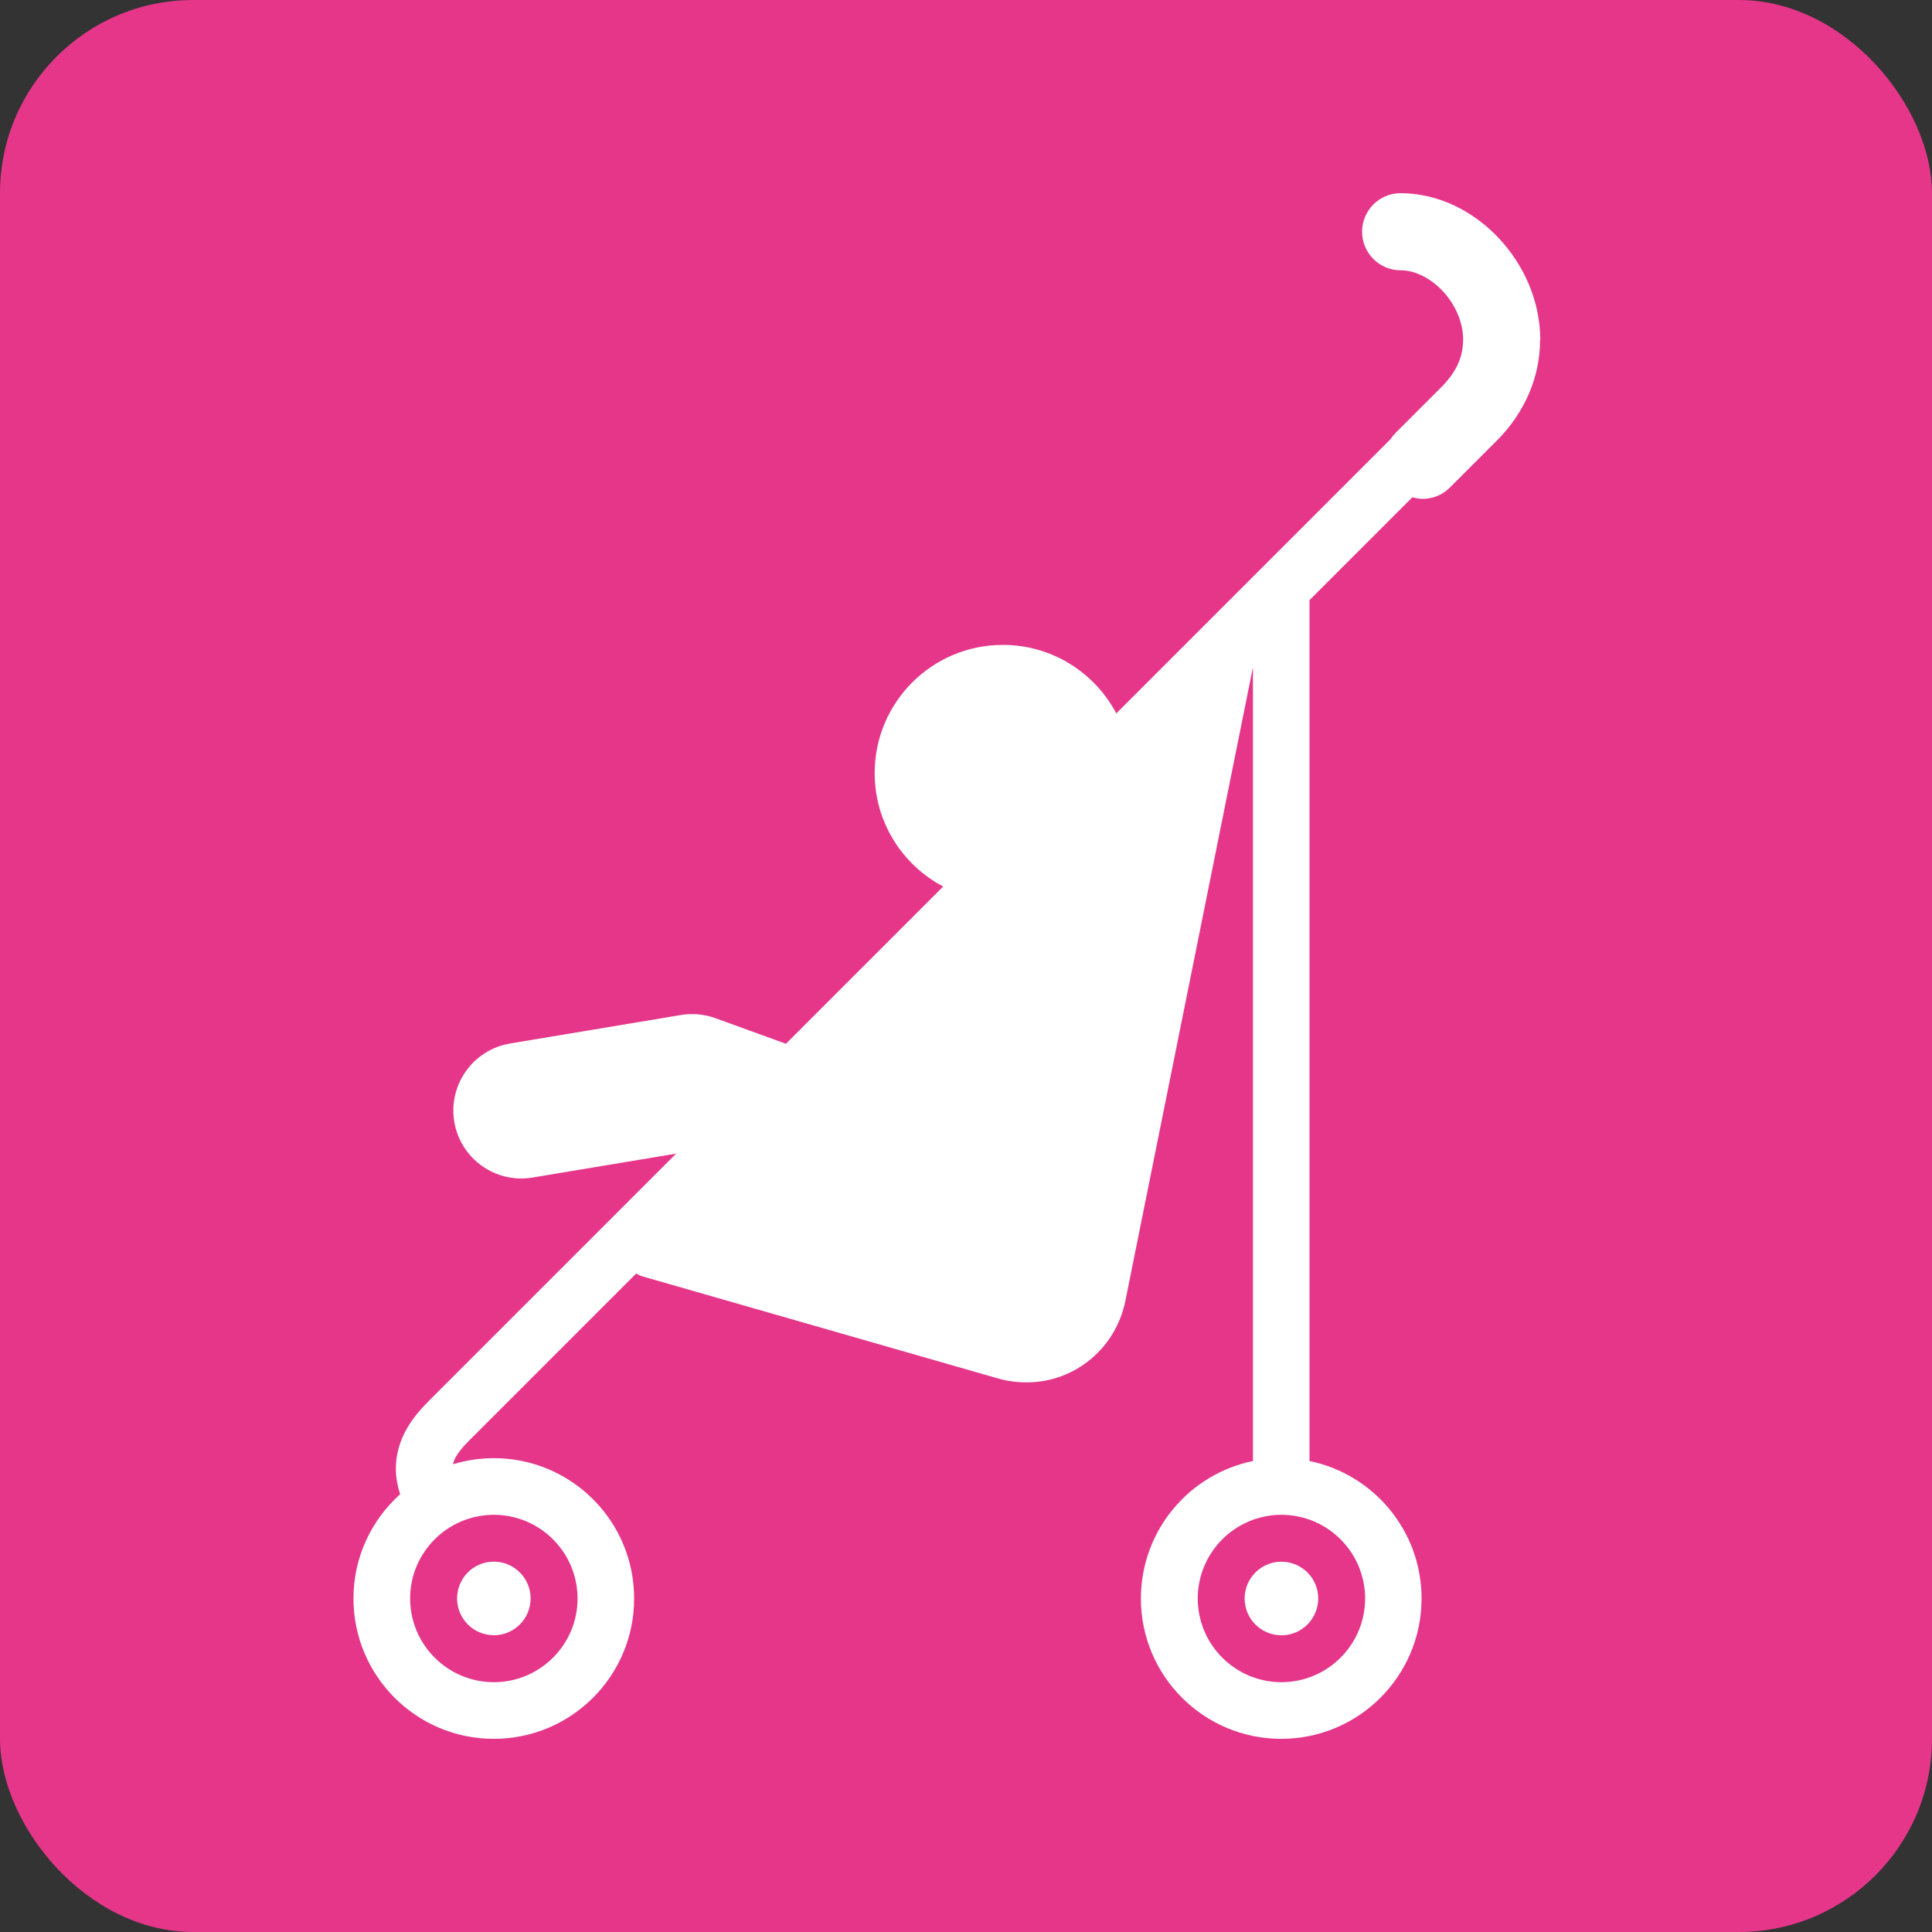
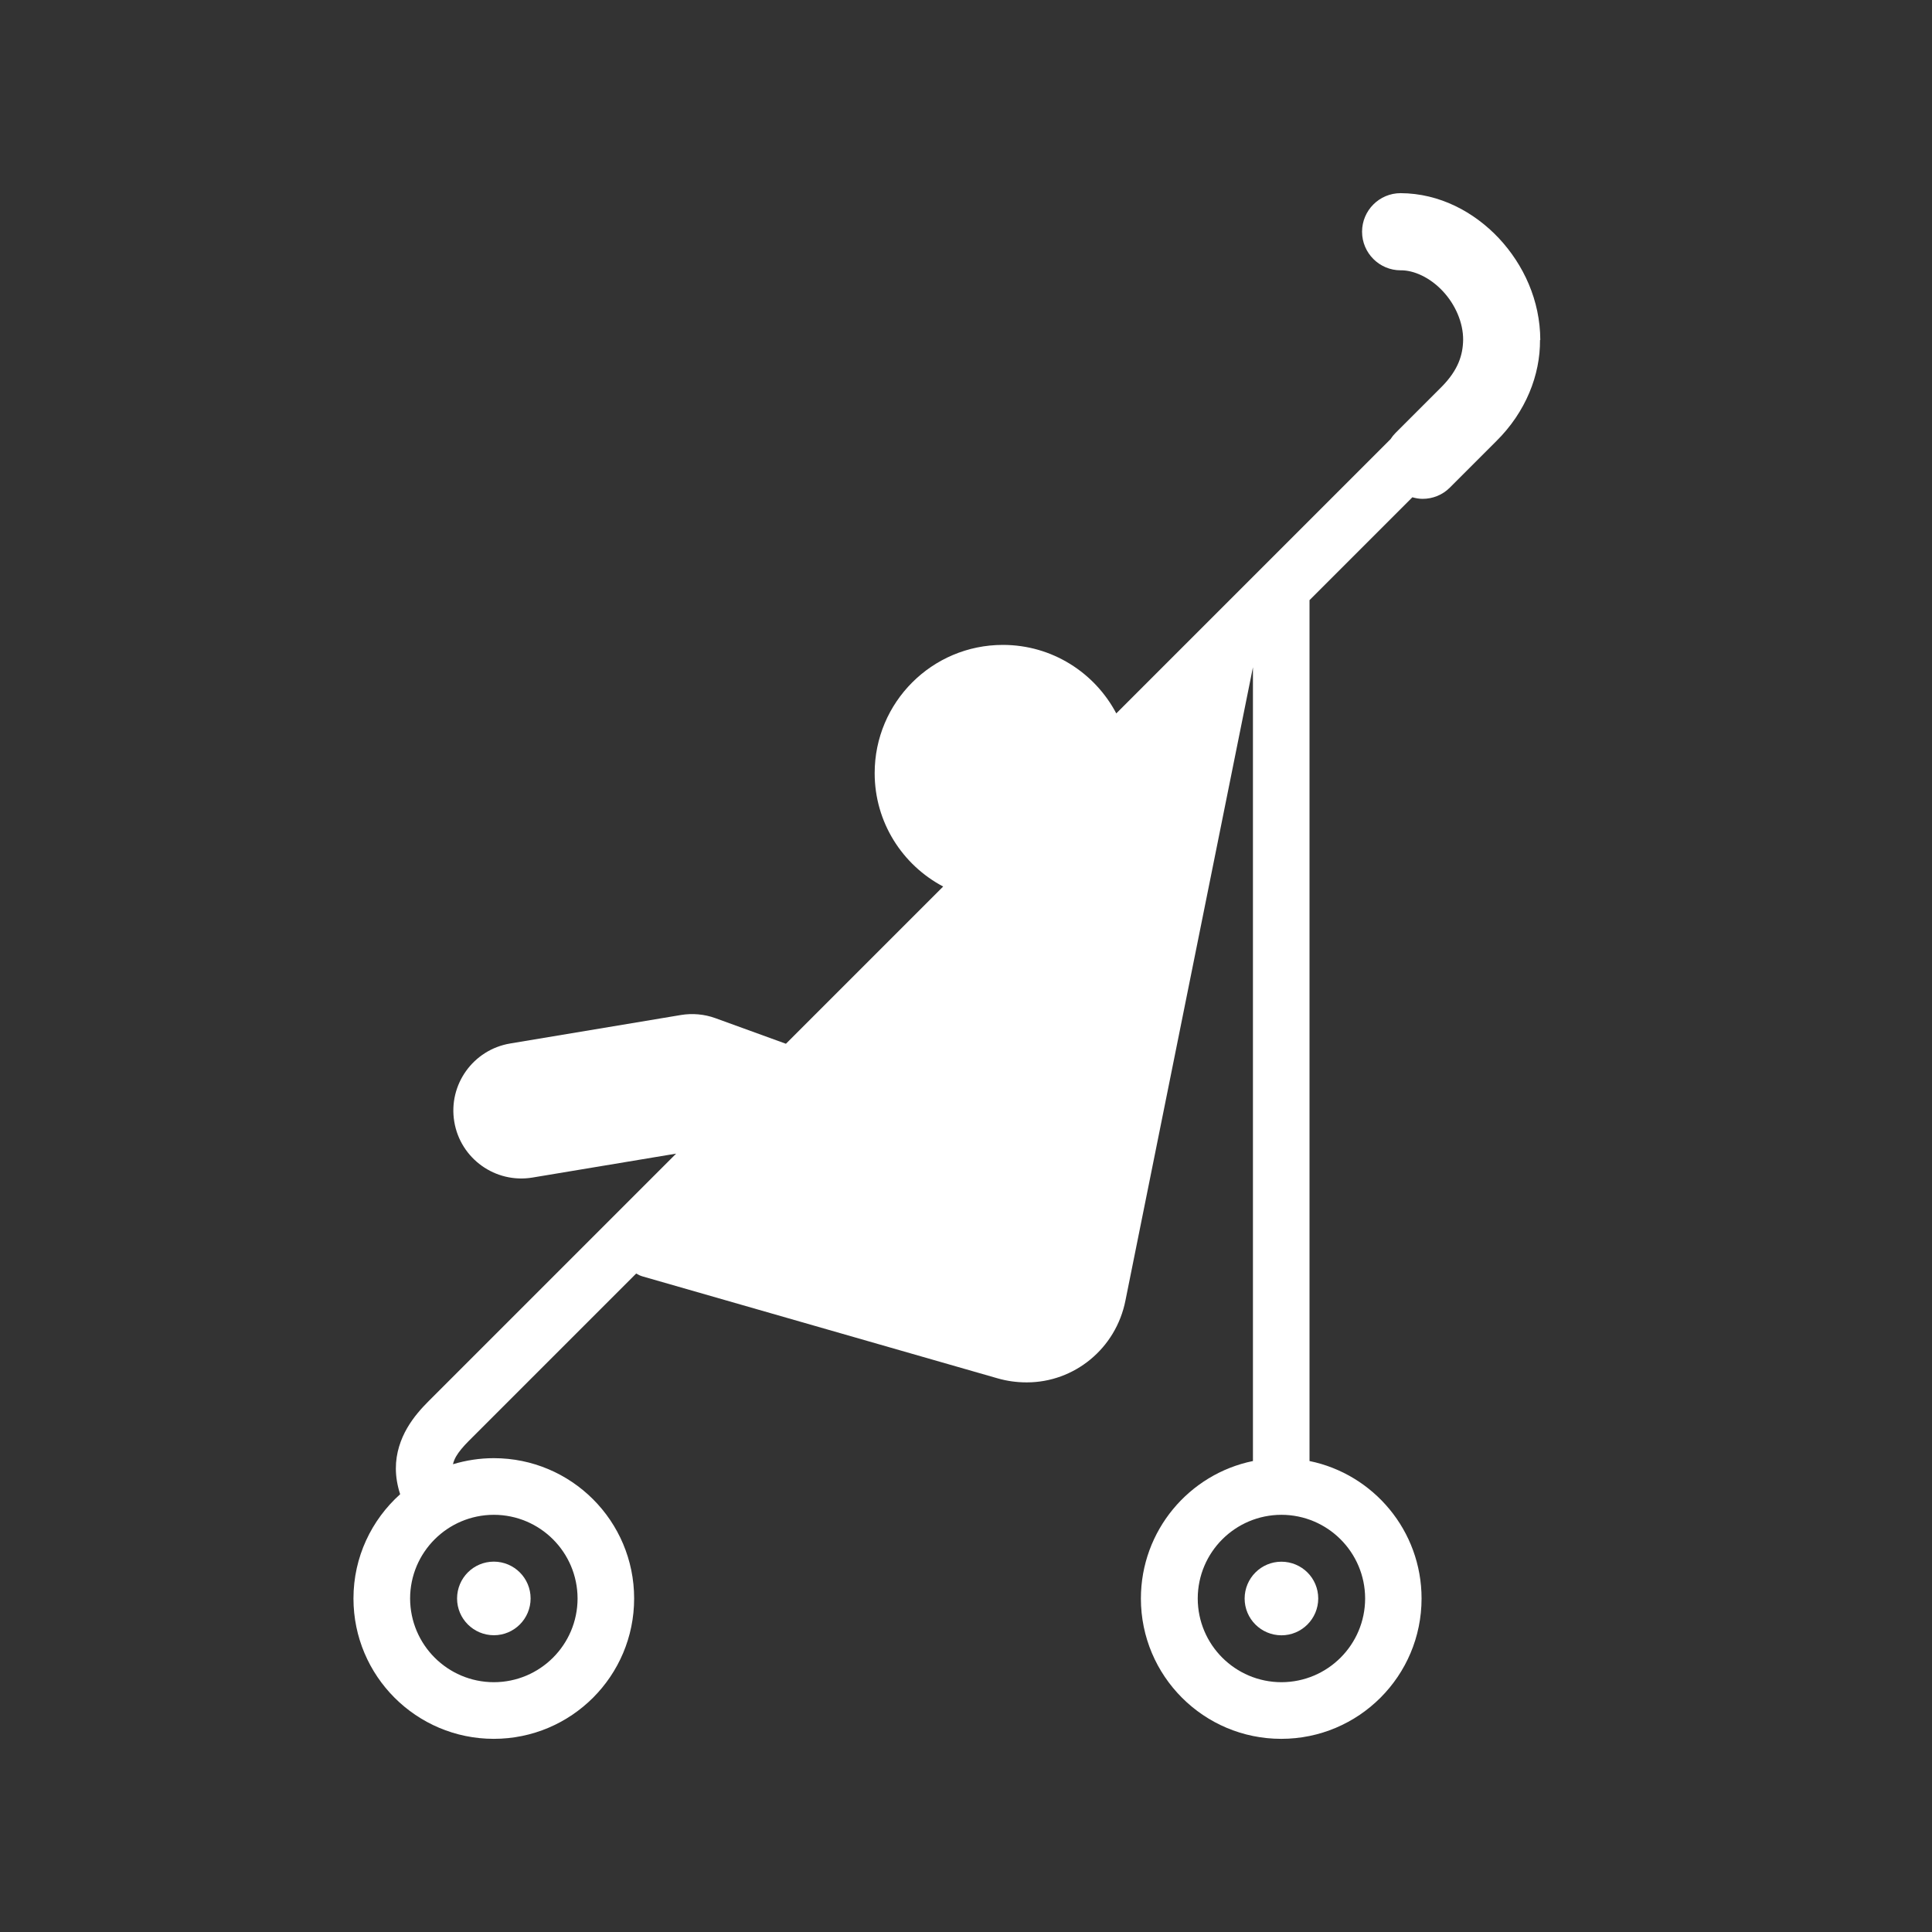
<svg xmlns="http://www.w3.org/2000/svg" id="cadre_fond" data-name="cadre fond" viewBox="0 0 283.46 283.46">
  <rect x="0" y="0" width="283.46" height="283.46" fill="#333333" stroke="none" />
  <defs>
    <style>
      .cls-1 {
        fill: #e5368a;
      }

      .cls-1, .cls-2 {
        stroke-width: 0px;
      }

      .cls-2 {
        fill: #fff;
      }
    </style>
  </defs>
-   <rect class="cls-1" width="283.46" height="283.46" rx="28.35" ry="28.35" />
  <g>
    <path class="cls-2" d="M182.61,234.53c0,2.98,2.41,5.39,5.4,5.4,2.98,0,5.39-2.42,5.4-5.4,0-2.99-2.41-5.39-5.4-5.4-2.98,0-5.39,2.41-5.4,5.4ZM188.01,234.53h2.91s-1.67,0-1.67,0h-1.24Z" />
-     <path class="cls-2" d="M72.46,239.92c2.98,0,5.39-2.42,5.39-5.4,0-2.98-2.41-5.39-5.39-5.4-2.99,0-5.39,2.41-5.4,5.4,0,2.98,2.41,5.39,5.4,5.4ZM72.46,234.53h2.91s-1.67,0-1.67,0h-1.24Z" />
+     <path class="cls-2" d="M72.46,239.92c2.98,0,5.39-2.42,5.39-5.4,0-2.98-2.41-5.39-5.39-5.4-2.99,0-5.39,2.41-5.4,5.4,0,2.98,2.41,5.39,5.4,5.4ZM72.46,234.53s-1.67,0-1.67,0h-1.24Z" />
    <path class="cls-2" d="M225.99,49.88c-.02-5.81-2.45-11.04-6.08-14.93-3.64-3.86-8.68-6.58-14.41-6.61-3.13,0-5.66,2.54-5.66,5.66s2.54,5.66,5.66,5.66c1.92-.03,4.29,1.04,6.16,3.03,1.87,1.98,3.03,4.67,3.01,7.18-.04,2.22-.72,4.4-3.11,6.84l-6.8,6.8c-.28.28-.53.59-.74.92l-40.24,40.24c-3.15-5.97-9.41-10.05-16.64-10.05-10.39,0-18.81,8.42-18.81,18.81,0,7.23,4.08,13.49,10.05,16.64l-23.07,23.07-10.36-3.76c-1.59-.58-3.37-.74-5.04-.46l-25.06,4.18c-5.43.91-9.1,6.04-8.2,11.47.9,5.43,6.04,9.1,11.47,8.2h0s21.08-3.51,21.08-3.51l-36.29,36.29c-1.07,1.07-2.22,2.34-3.17,3.97-.94,1.62-1.67,3.66-1.66,5.94,0,1.24.22,2.51.63,3.77-4.2,3.77-6.85,9.22-6.85,15.3,0,11.37,9.22,20.59,20.59,20.59,11.37,0,20.59-9.22,20.59-20.59,0-11.38-9.22-20.59-20.59-20.59-2.08,0-4.09.32-5.99.89.08-.36.22-.72.46-1.15.39-.67,1.04-1.45,1.85-2.26l24.57-24.57c.3.18.61.33.96.43l52.04,14.94c1.42.41,2.85.6,4.26.6.02,0,.05,0,.07,0,6.91,0,13.06-4.92,14.46-12.04l18.7-92.88v116.46c-9.38,1.92-16.43,10.22-16.44,20.17,0,11.37,9.22,20.59,20.59,20.59,11.37,0,20.59-9.22,20.59-20.59,0-9.95-7.06-18.25-16.44-20.17v-126.31l15.09-15.09c.5.14,1,.23,1.51.23,1.45,0,2.9-.55,4-1.66h0l6.8-6.8c4.35-4.3,6.46-9.74,6.42-14.85ZM72.46,222.25c6.78.01,12.27,5.5,12.28,12.28-.01,6.78-5.5,12.27-12.28,12.28-6.79-.01-12.27-5.5-12.29-12.28.01-6.78,5.5-12.27,12.29-12.28ZM200.29,234.53c-.01,6.78-5.5,12.27-12.28,12.28-6.78-.01-12.27-5.5-12.28-12.28.01-6.78,5.5-12.27,12.28-12.28,6.78.01,12.27,5.5,12.28,12.28Z" />
  </g>
</svg>